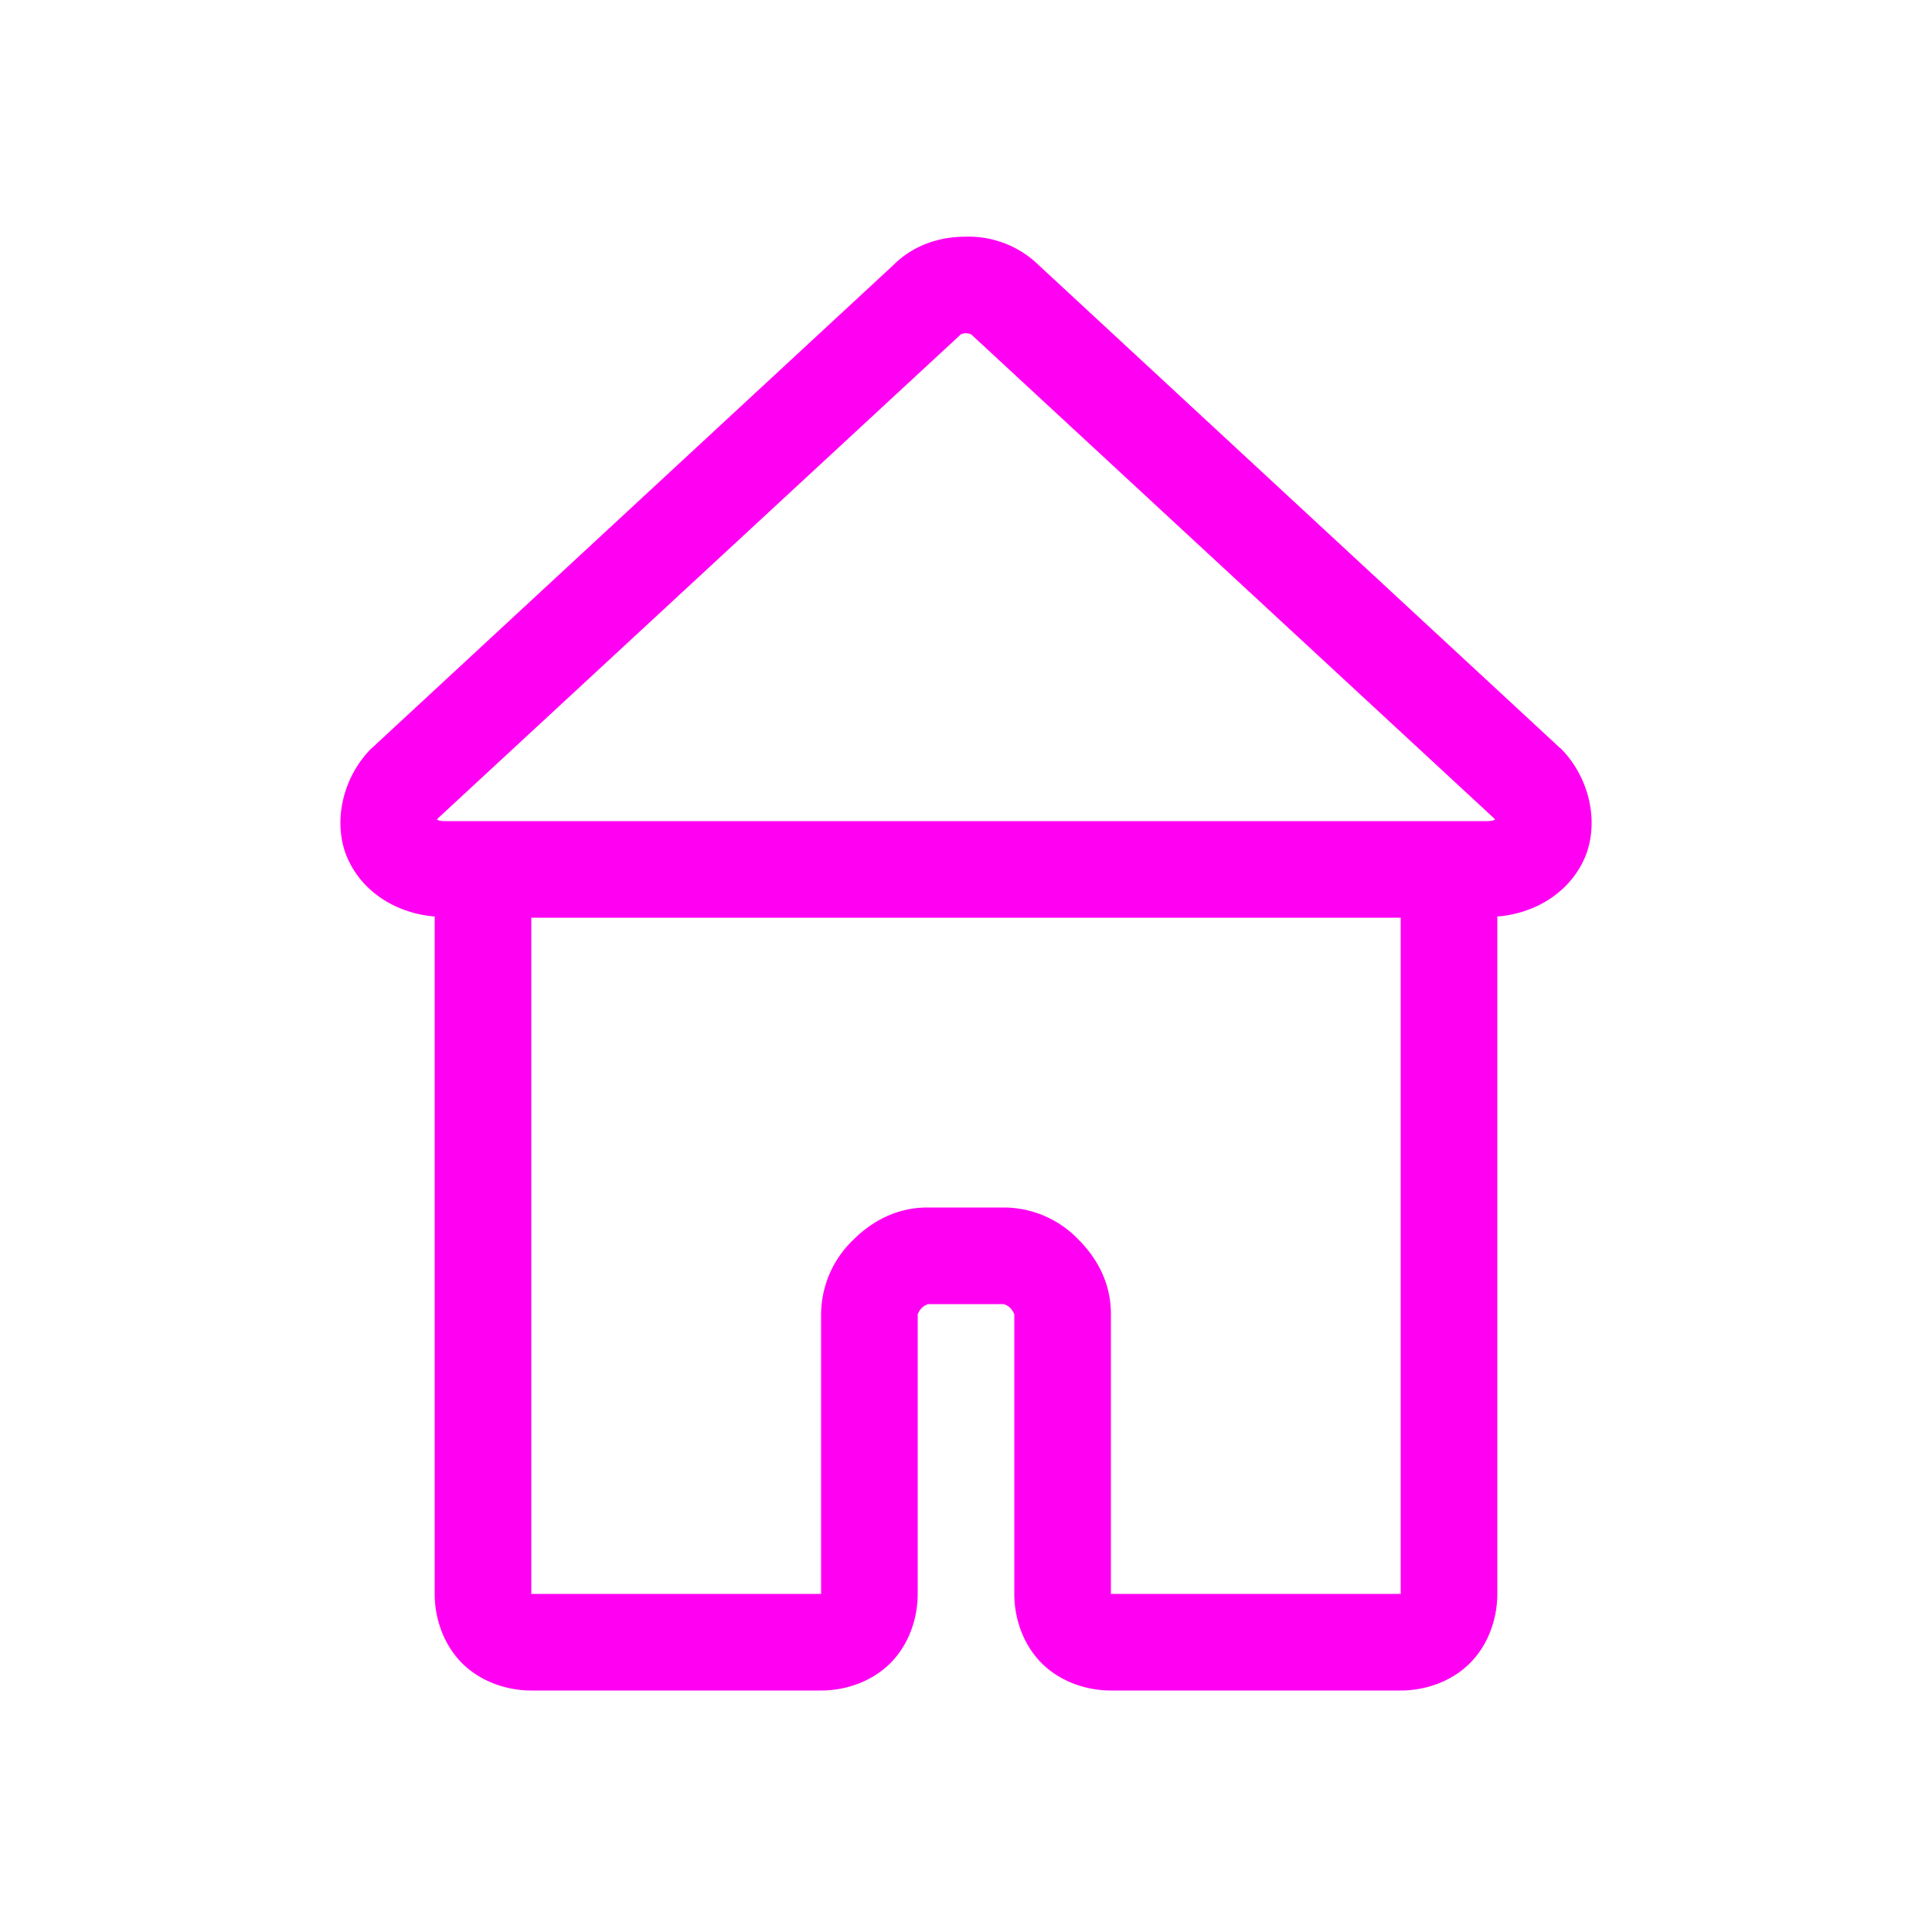
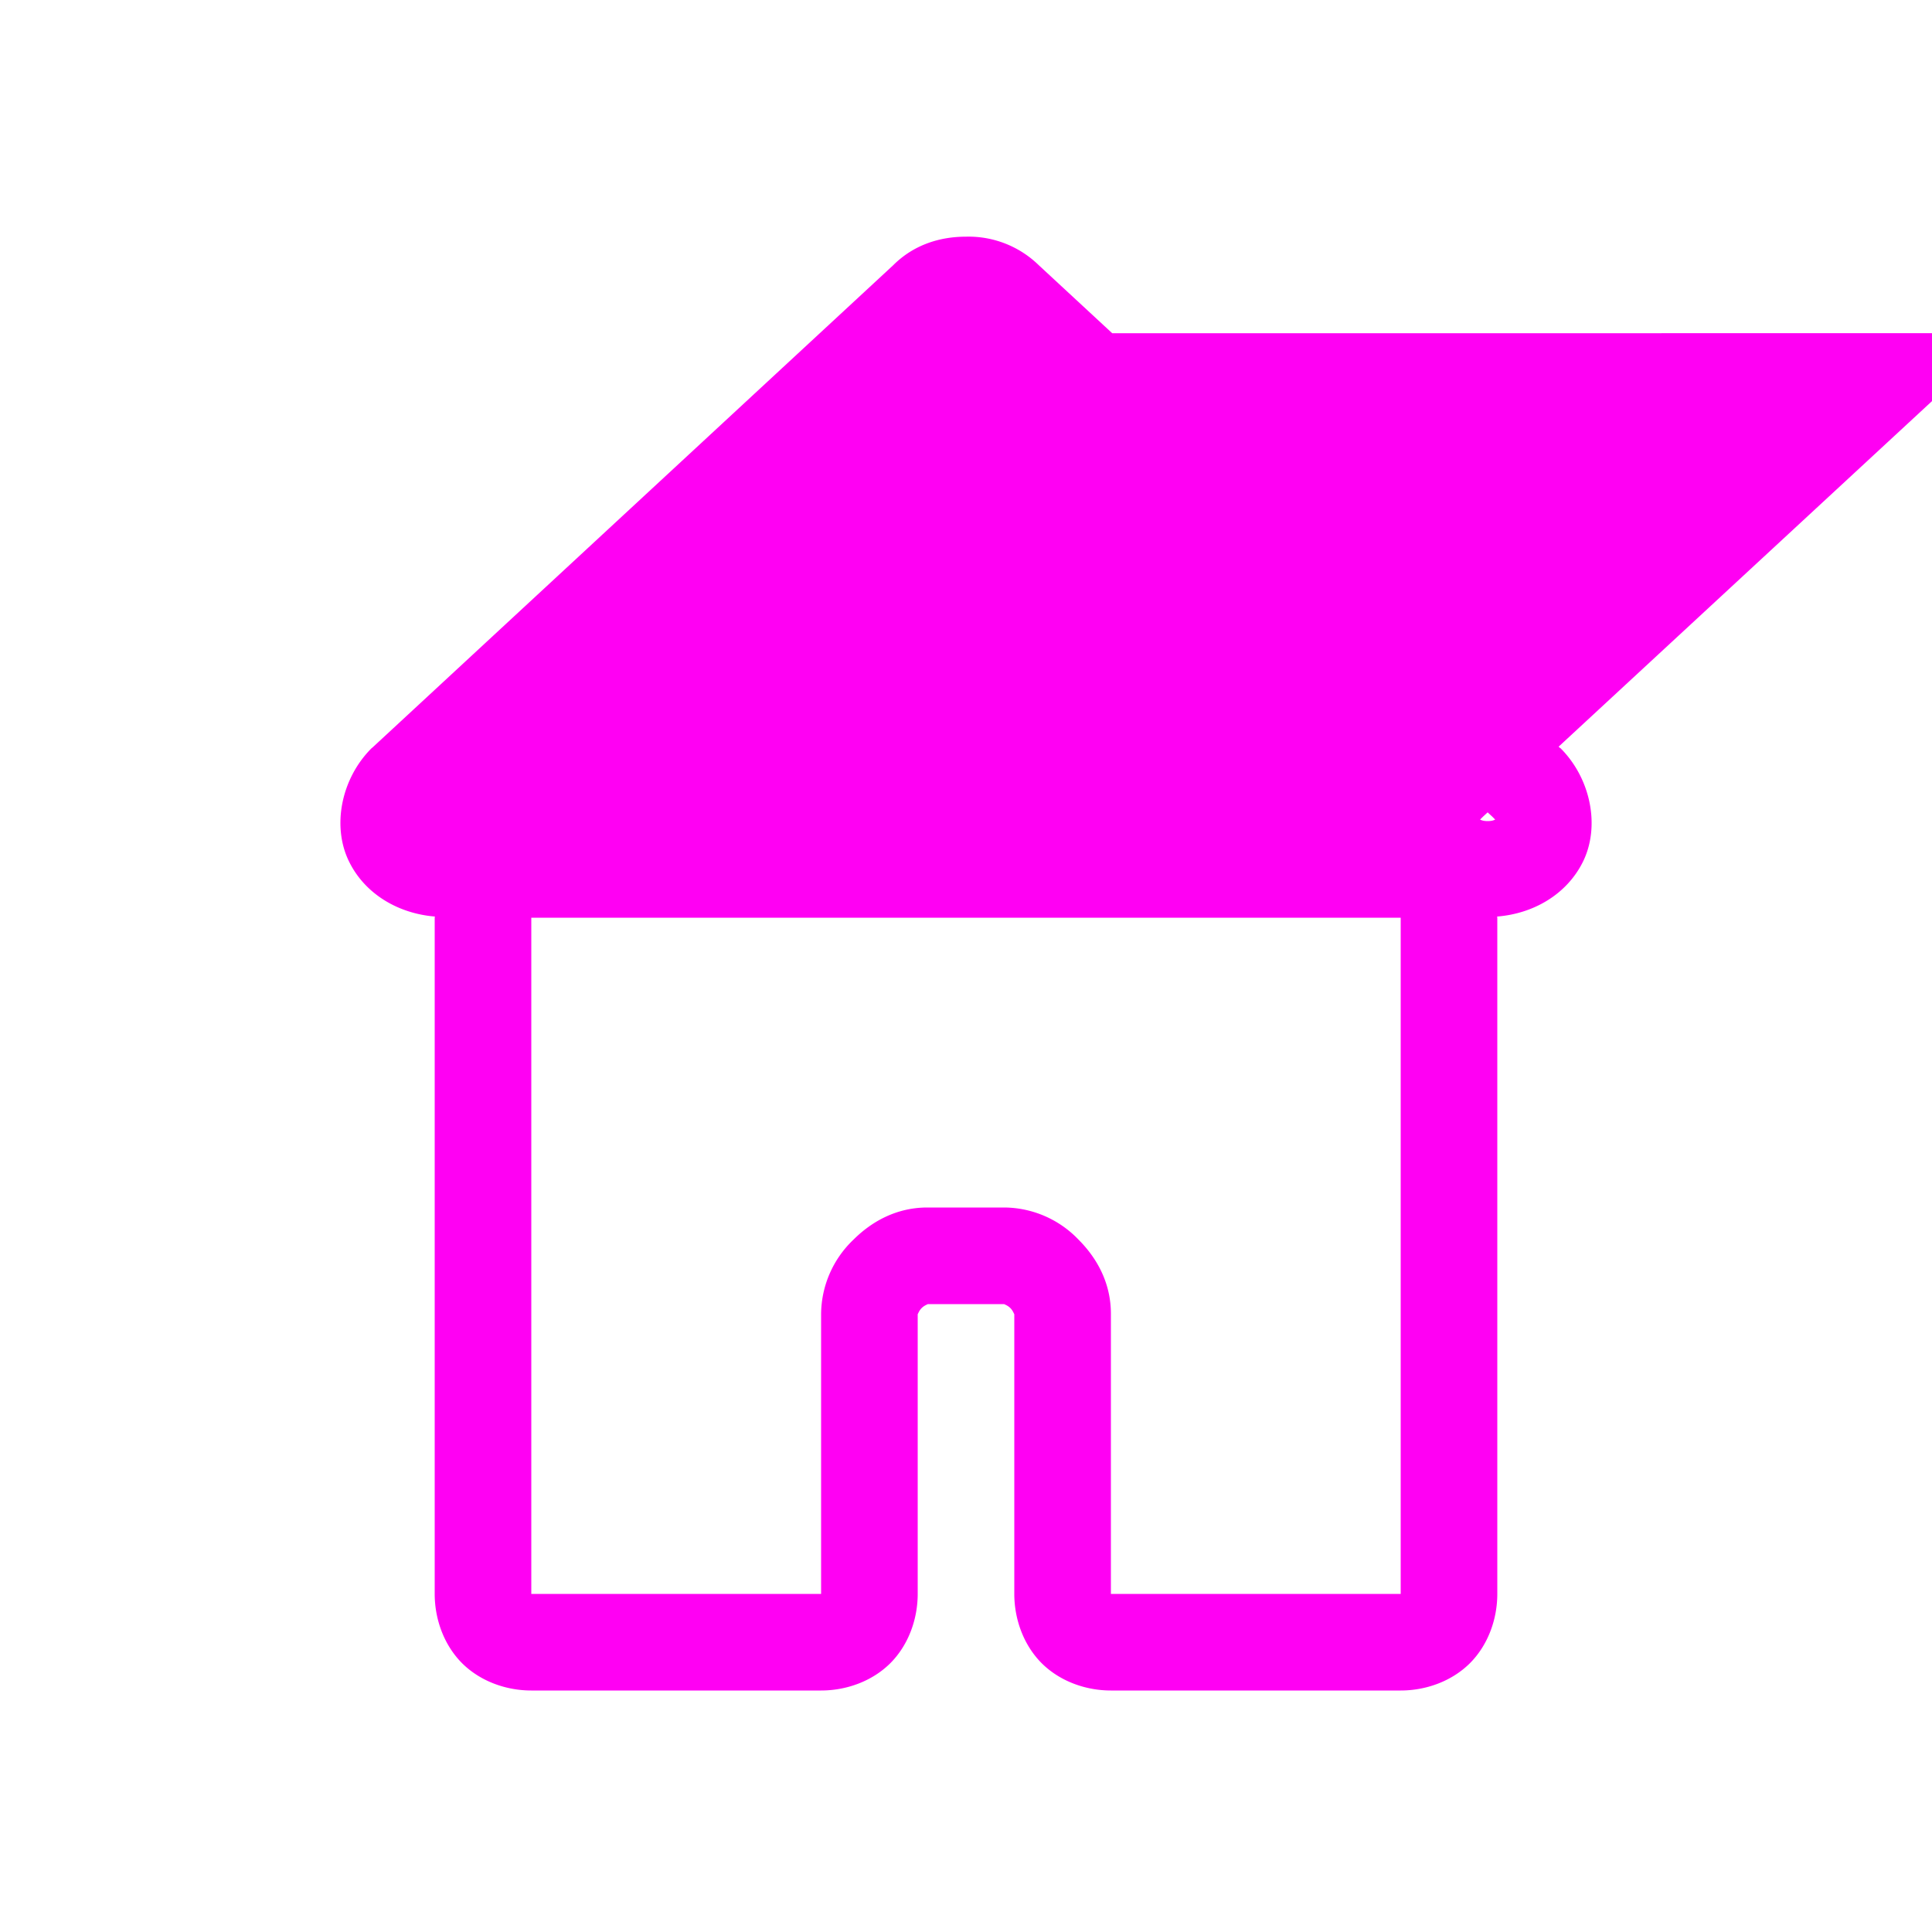
<svg xmlns="http://www.w3.org/2000/svg" xmlns:xlink="http://www.w3.org/1999/xlink" id="SvgjsSvg1136" width="288" height="288" version="1.1">
  <defs id="SvgjsDefs1137" />
  <g id="SvgjsG1138">
    <svg viewBox="0 0 20 20" width="288" height="288">
      <defs>
        <linearGradient id="a">
          <stop offset="0" stop-color="#ff00f3" class="stopColor000092 svgShape" />
          <stop offset="1" stop-color="#ff00f3" class="stopColorff00f3 svgShape" />
        </linearGradient>
        <linearGradient id="b" x1="3.524" x2="15" y1="9.975" y2="9.975" gradientUnits="userSpaceOnUse" xlink:href="#a" />
      </defs>
-       <path fill="url(#b)" d="M10 2.45c-.261 0-.536.078-.754.296L3.854 7.74l-.008.006c-.318.318-.412.815-.23 1.178.166.333.508.533.886.564L4.5 9.5v7c0 .261.095.528.283.717.189.188.456.283.717.283h3c.261 0 .528-.095.717-.283.188-.189.283-.456.283-.717v-2.9c0 .016.007-.025.041-.059.034-.034.075-.041.059-.041h.8c-.016 0 .025.007.059.041.034.034.041.075.041.059v2.9c0 .261.095.528.283.717.189.188.456.283.717.283h3c.261 0 .528-.095.717-.283.188-.189.283-.456.283-.717v-7l-.002-.012c.378-.03.72-.23.887-.564.181-.363.087-.86-.23-1.178l-.009-.006-5.392-4.994A1.041 1.041 0 0 0 10 2.45zm0 1c.039 0 .065.021.047.003l.006.008 5.394 4.992c.082.082.037.036.043.024.006-.013-.006.023-.09.023H4.6c-.084 0-.096-.036-.09-.023.006.012-.04.058.043-.024l5.394-4.992.006-.008c-.018.018.008-.004.047-.004zM5.5 9.5h9v7h-3v-2.9c0-.317-.143-.575-.334-.766a1.073 1.073 0 0 0-.766-.334h-.8c-.317 0-.575.143-.766.334a1.073 1.073 0 0 0-.334.766v2.9h-3v-7z" color="#000" font-family="sans-serif" font-weight="400" overflow="visible" style="line-height:normal;text-indent:0;text-align:start;text-decoration-line:none;text-decoration-style:solid;text-decoration-color:#000;text-transform:none;block-progression:tb;isolation:auto;mix-blend-mode:normal" />
+       <path fill="url(#b)" d="M10 2.45c-.261 0-.536.078-.754.296L3.854 7.74l-.008.006c-.318.318-.412.815-.23 1.178.166.333.508.533.886.564L4.5 9.5v7c0 .261.095.528.283.717.189.188.456.283.717.283h3c.261 0 .528-.095.717-.283.188-.189.283-.456.283-.717v-2.9c0 .016.007-.025.041-.059.034-.034.075-.041.059-.041h.8c-.016 0 .025.007.059.041.034.034.041.075.041.059v2.9c0 .261.095.528.283.717.189.188.456.283.717.283h3c.261 0 .528-.095.717-.283.188-.189.283-.456.283-.717v-7l-.002-.012c.378-.03.72-.23.887-.564.181-.363.087-.86-.23-1.178l-.009-.006-5.392-4.994A1.041 1.041 0 0 0 10 2.45zm0 1c.039 0 .065.021.047.003l.006.008 5.394 4.992c.082.082.037.036.043.024.006-.013-.006.023-.09.023c-.084 0-.096-.036-.09-.023.006.012-.04.058.043-.024l5.394-4.992.006-.008c-.018.018.008-.004.047-.004zM5.5 9.5h9v7h-3v-2.9c0-.317-.143-.575-.334-.766a1.073 1.073 0 0 0-.766-.334h-.8c-.317 0-.575.143-.766.334a1.073 1.073 0 0 0-.334.766v2.9h-3v-7z" color="#000" font-family="sans-serif" font-weight="400" overflow="visible" style="line-height:normal;text-indent:0;text-align:start;text-decoration-line:none;text-decoration-style:solid;text-decoration-color:#000;text-transform:none;block-progression:tb;isolation:auto;mix-blend-mode:normal" />
    </svg>
  </g>
</svg>